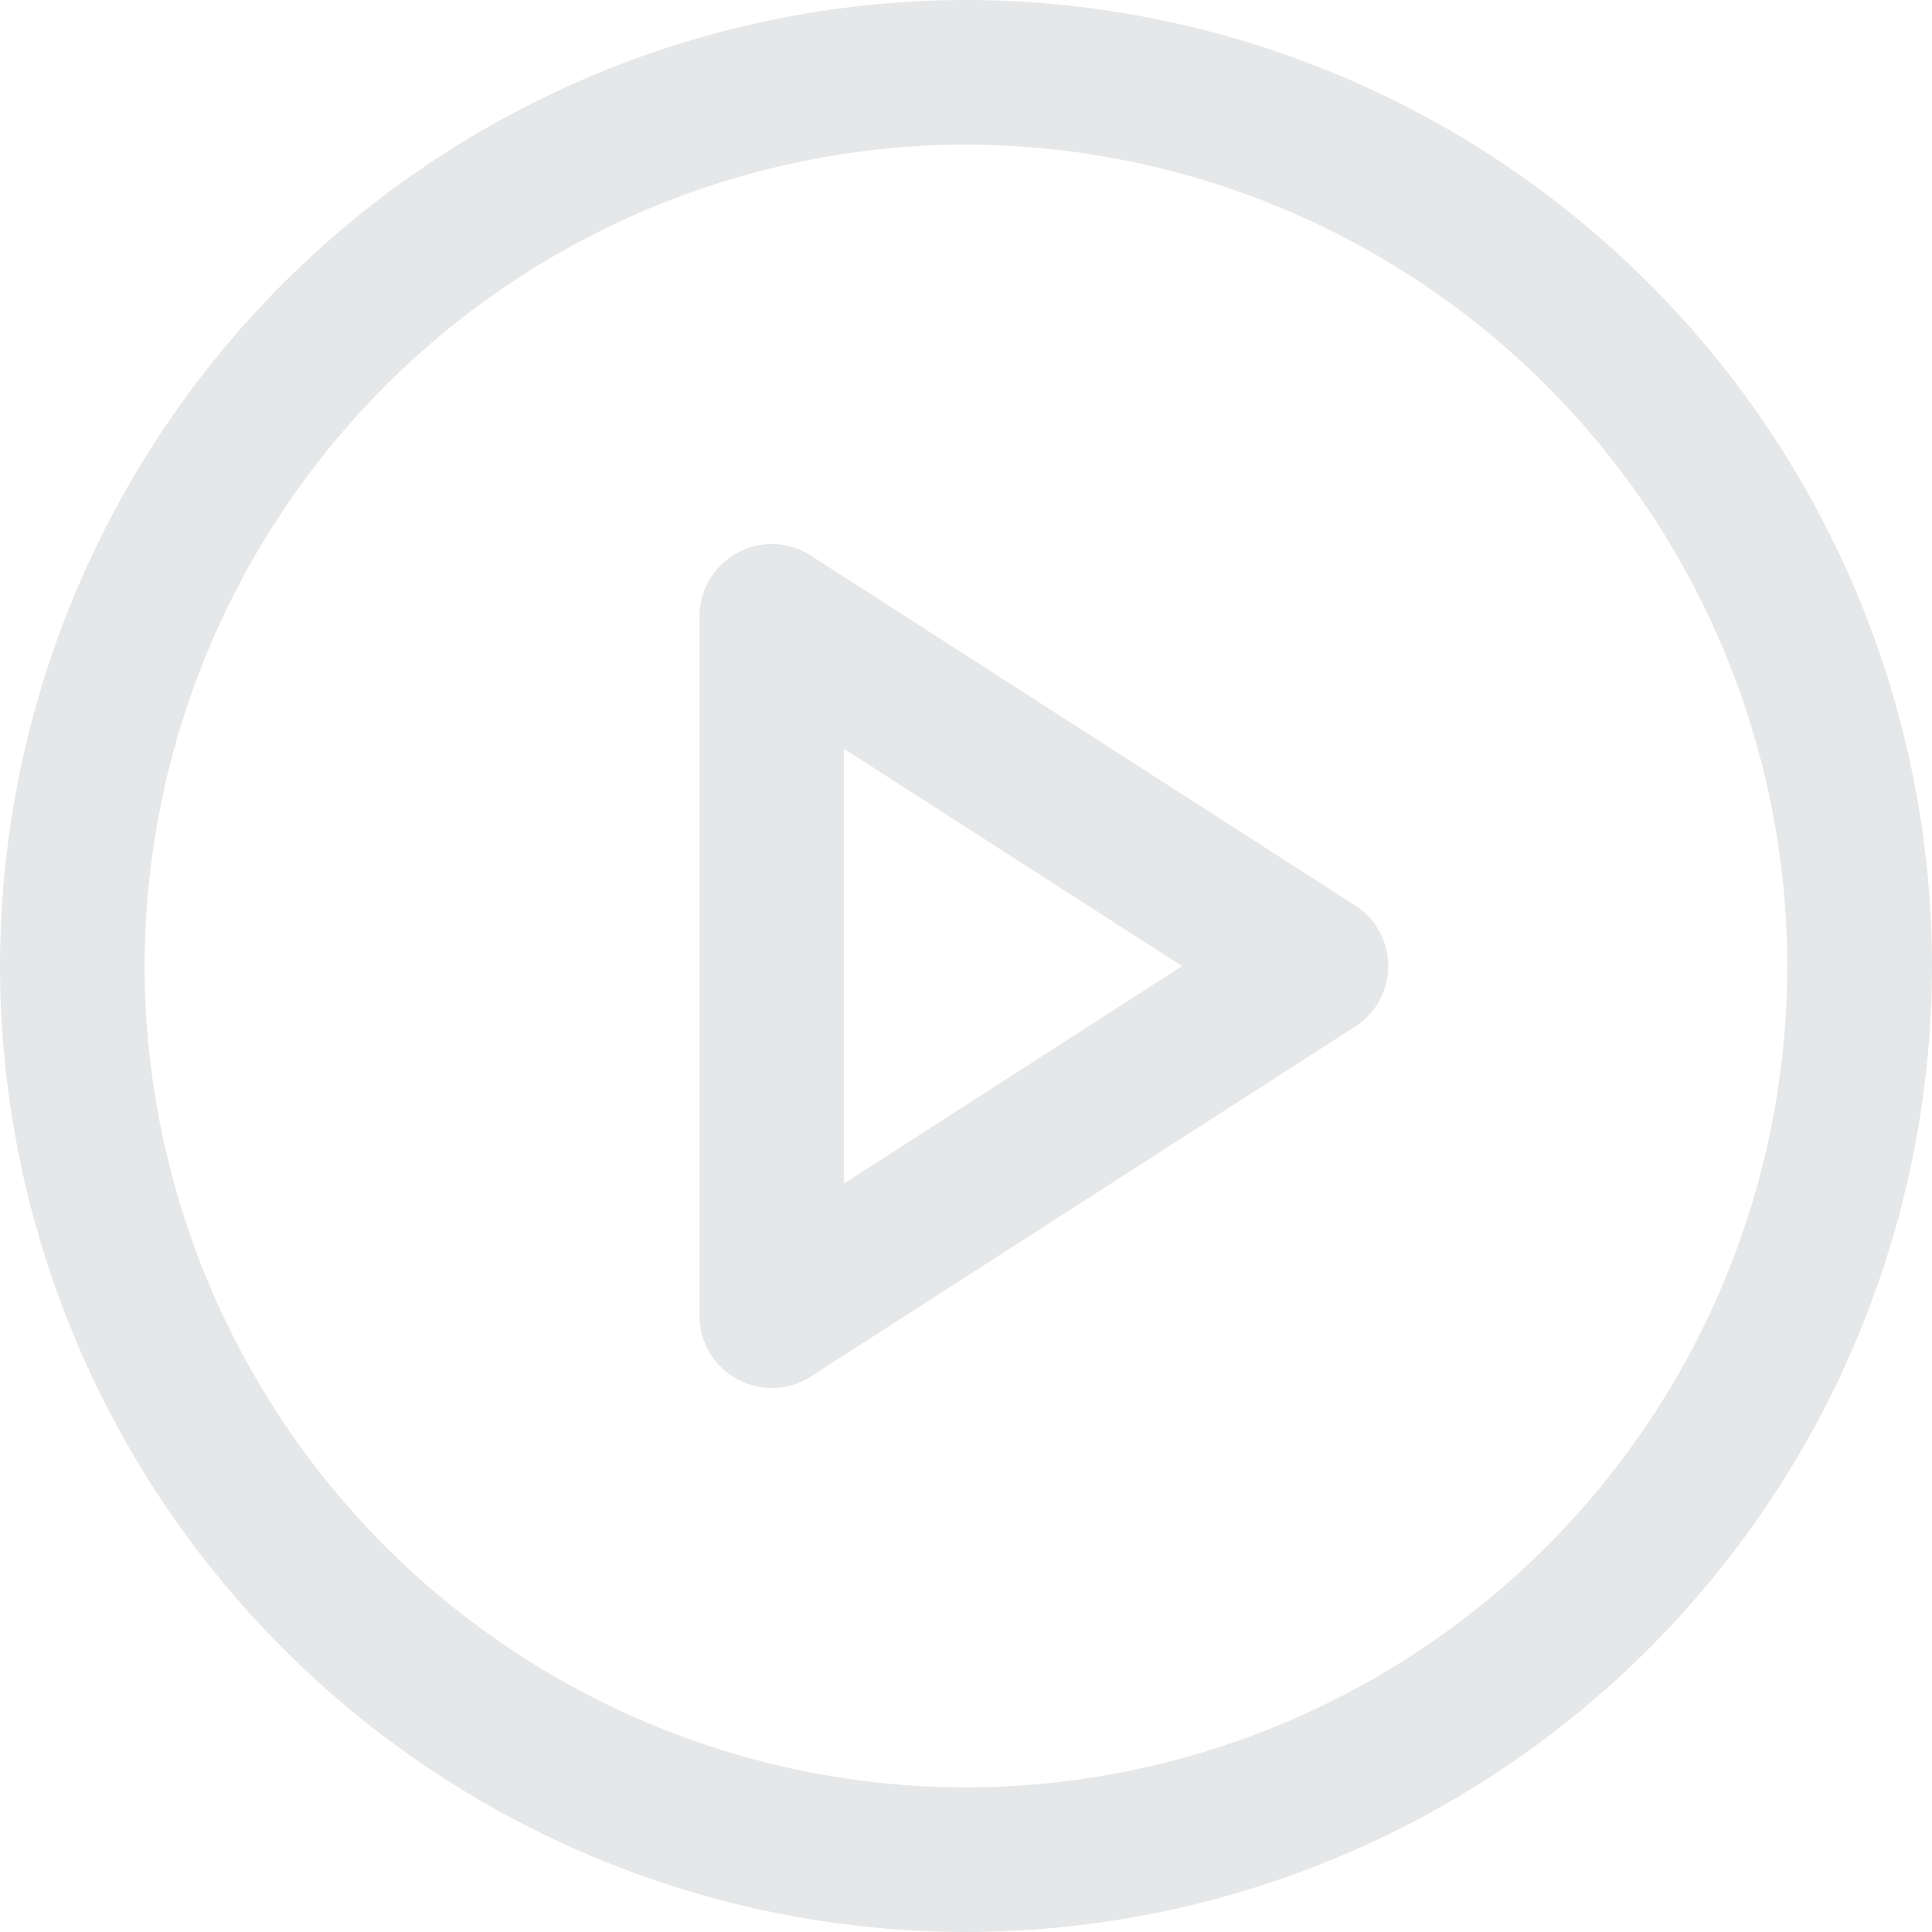
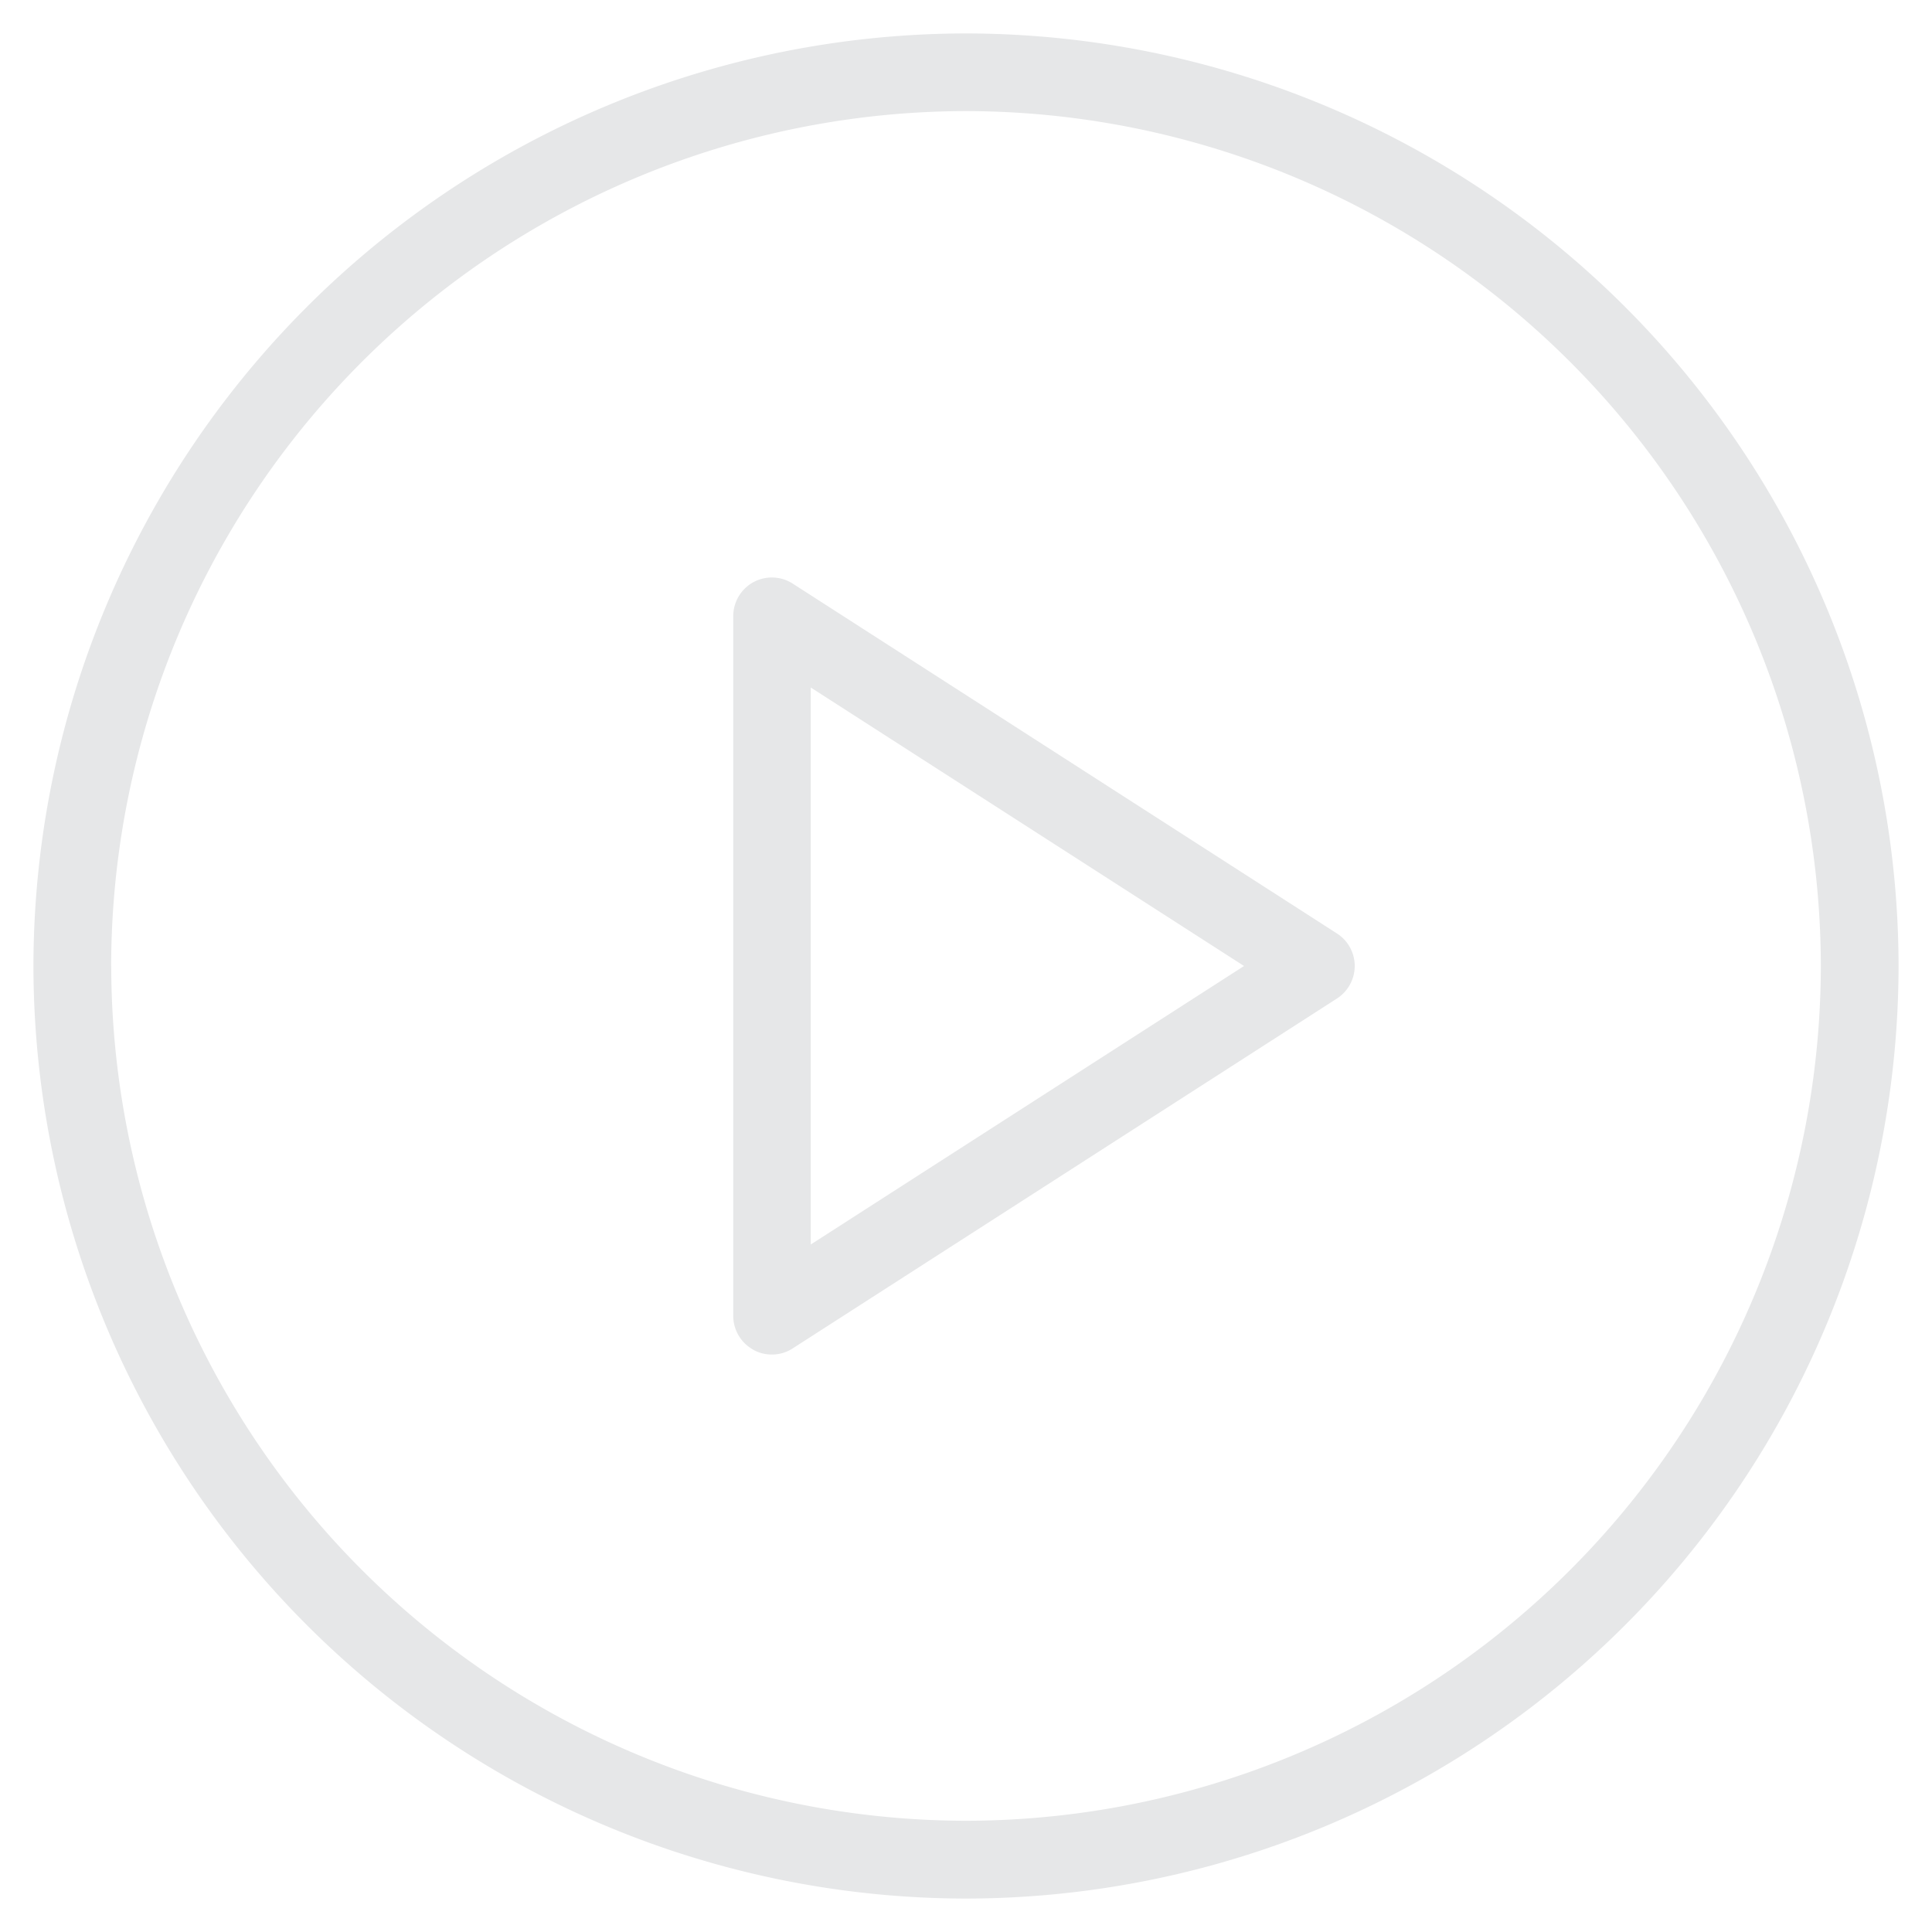
<svg xmlns="http://www.w3.org/2000/svg" width="28.886" height="28.886" viewBox="0 0 28.886 28.886">
  <g transform="translate(0.5 0.5)">
    <path d="M4934.5-6604.057A13.959,13.959,0,0,1,4948.443-6618a13.959,13.959,0,0,1,13.943,13.943,13.959,13.959,0,0,1-13.943,13.943A13.959,13.959,0,0,1,4934.5-6604.057Zm1.163,0a12.8,12.8,0,0,0,12.781,12.78,12.8,12.8,0,0,0,12.78-12.78,12.8,12.8,0,0,0-12.78-12.782A12.8,12.8,0,0,0,4935.662-6604.057Zm9.6,5.737a.577.577,0,0,1-.3-.508v-10.459a.579.579,0,0,1,.3-.508.578.578,0,0,1,.591.022l8.134,5.229a.577.577,0,0,1,.267.486.58.58,0,0,1-.267.488l-8.134,5.229a.564.564,0,0,1-.314.093A.571.571,0,0,1,4945.26-6598.32Zm.859-1.573,6.478-4.164-6.478-4.164Z" transform="translate(-4934.5 6618)" fill="#e6e7e8" />
-     <path d="M4948.443-6618.5a14.46,14.46,0,0,1,14.443,14.443,14.459,14.459,0,0,1-14.443,14.443A14.46,14.46,0,0,1,4934-6604.057,14.46,14.46,0,0,1,4948.443-6618.5Zm0,27.886a13.458,13.458,0,0,0,13.443-13.443,13.458,13.458,0,0,0-13.443-13.443A13.459,13.459,0,0,0,4935-6604.057,13.458,13.458,0,0,0,4948.443-6590.614Zm0-26.725a13.3,13.3,0,0,1,13.28,13.282,13.3,13.3,0,0,1-13.28,13.28,13.3,13.3,0,0,1-13.281-13.28A13.3,13.3,0,0,1,4948.443-6617.339Zm0,25.563a12.294,12.294,0,0,0,12.28-12.28,12.3,12.3,0,0,0-12.28-12.282,12.3,12.3,0,0,0-12.281,12.282A12.294,12.294,0,0,0,4948.443-6591.776Zm-2.905-18.59a1.068,1.068,0,0,1,.587.174l8.131,5.227a1.072,1.072,0,0,1,.5.907,1.074,1.074,0,0,1-.5.91l-8.129,5.226a1.064,1.064,0,0,1-.587.174,1.067,1.067,0,0,1-.519-.133,1.078,1.078,0,0,1-.562-.946v-10.459a1.077,1.077,0,0,1,.565-.948A1.071,1.071,0,0,1,4945.538-6610.366Zm0,11.618a.067.067,0,0,0,.036-.009l.008,0,8.134-5.229a.08.08,0,0,0,.038-.068.077.077,0,0,0-.036-.065l-8.135-5.229a.079.079,0,0,0-.079,0,.083.083,0,0,0-.045.071v10.459a.078.078,0,0,0,.042.069l.007,0A.074.074,0,0,0,4945.538-6598.749Zm.082-10.388,7.9,5.08-7.9,5.079Zm6.053,5.08-5.053-3.248v6.5Z" transform="translate(-4934.5 6618)" fill="#e6e7e8" />
  </g>
</svg>